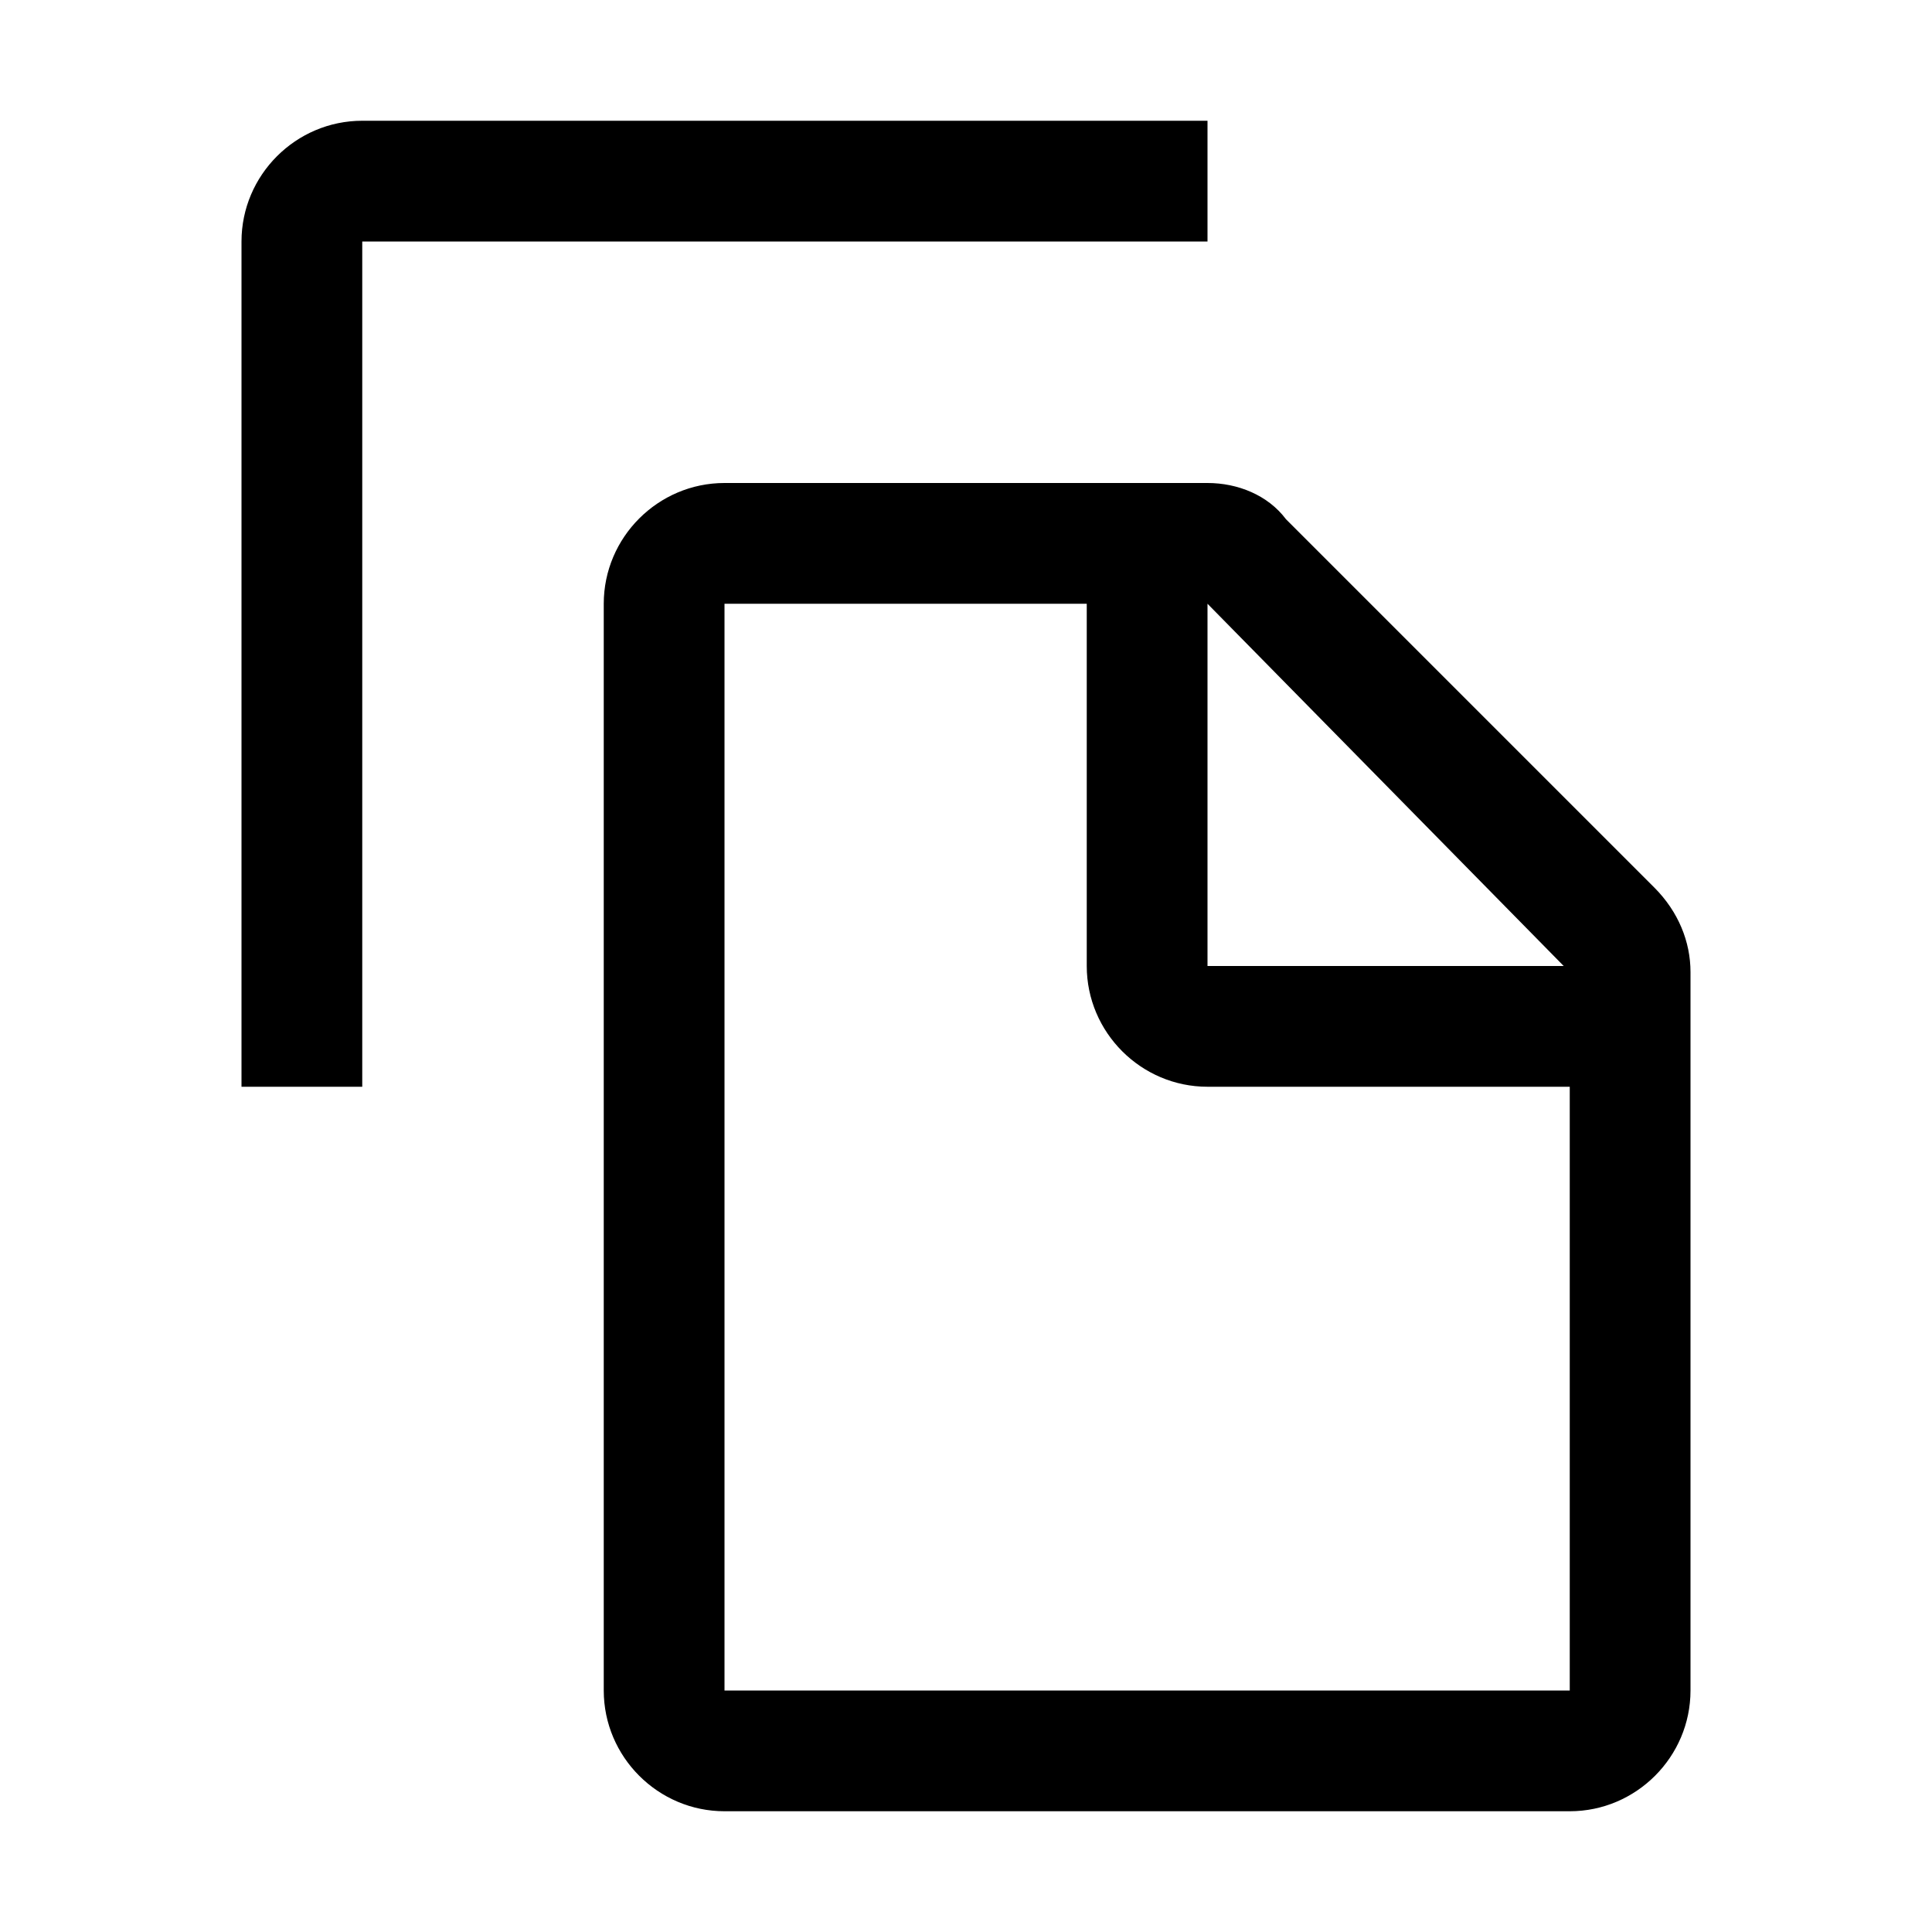
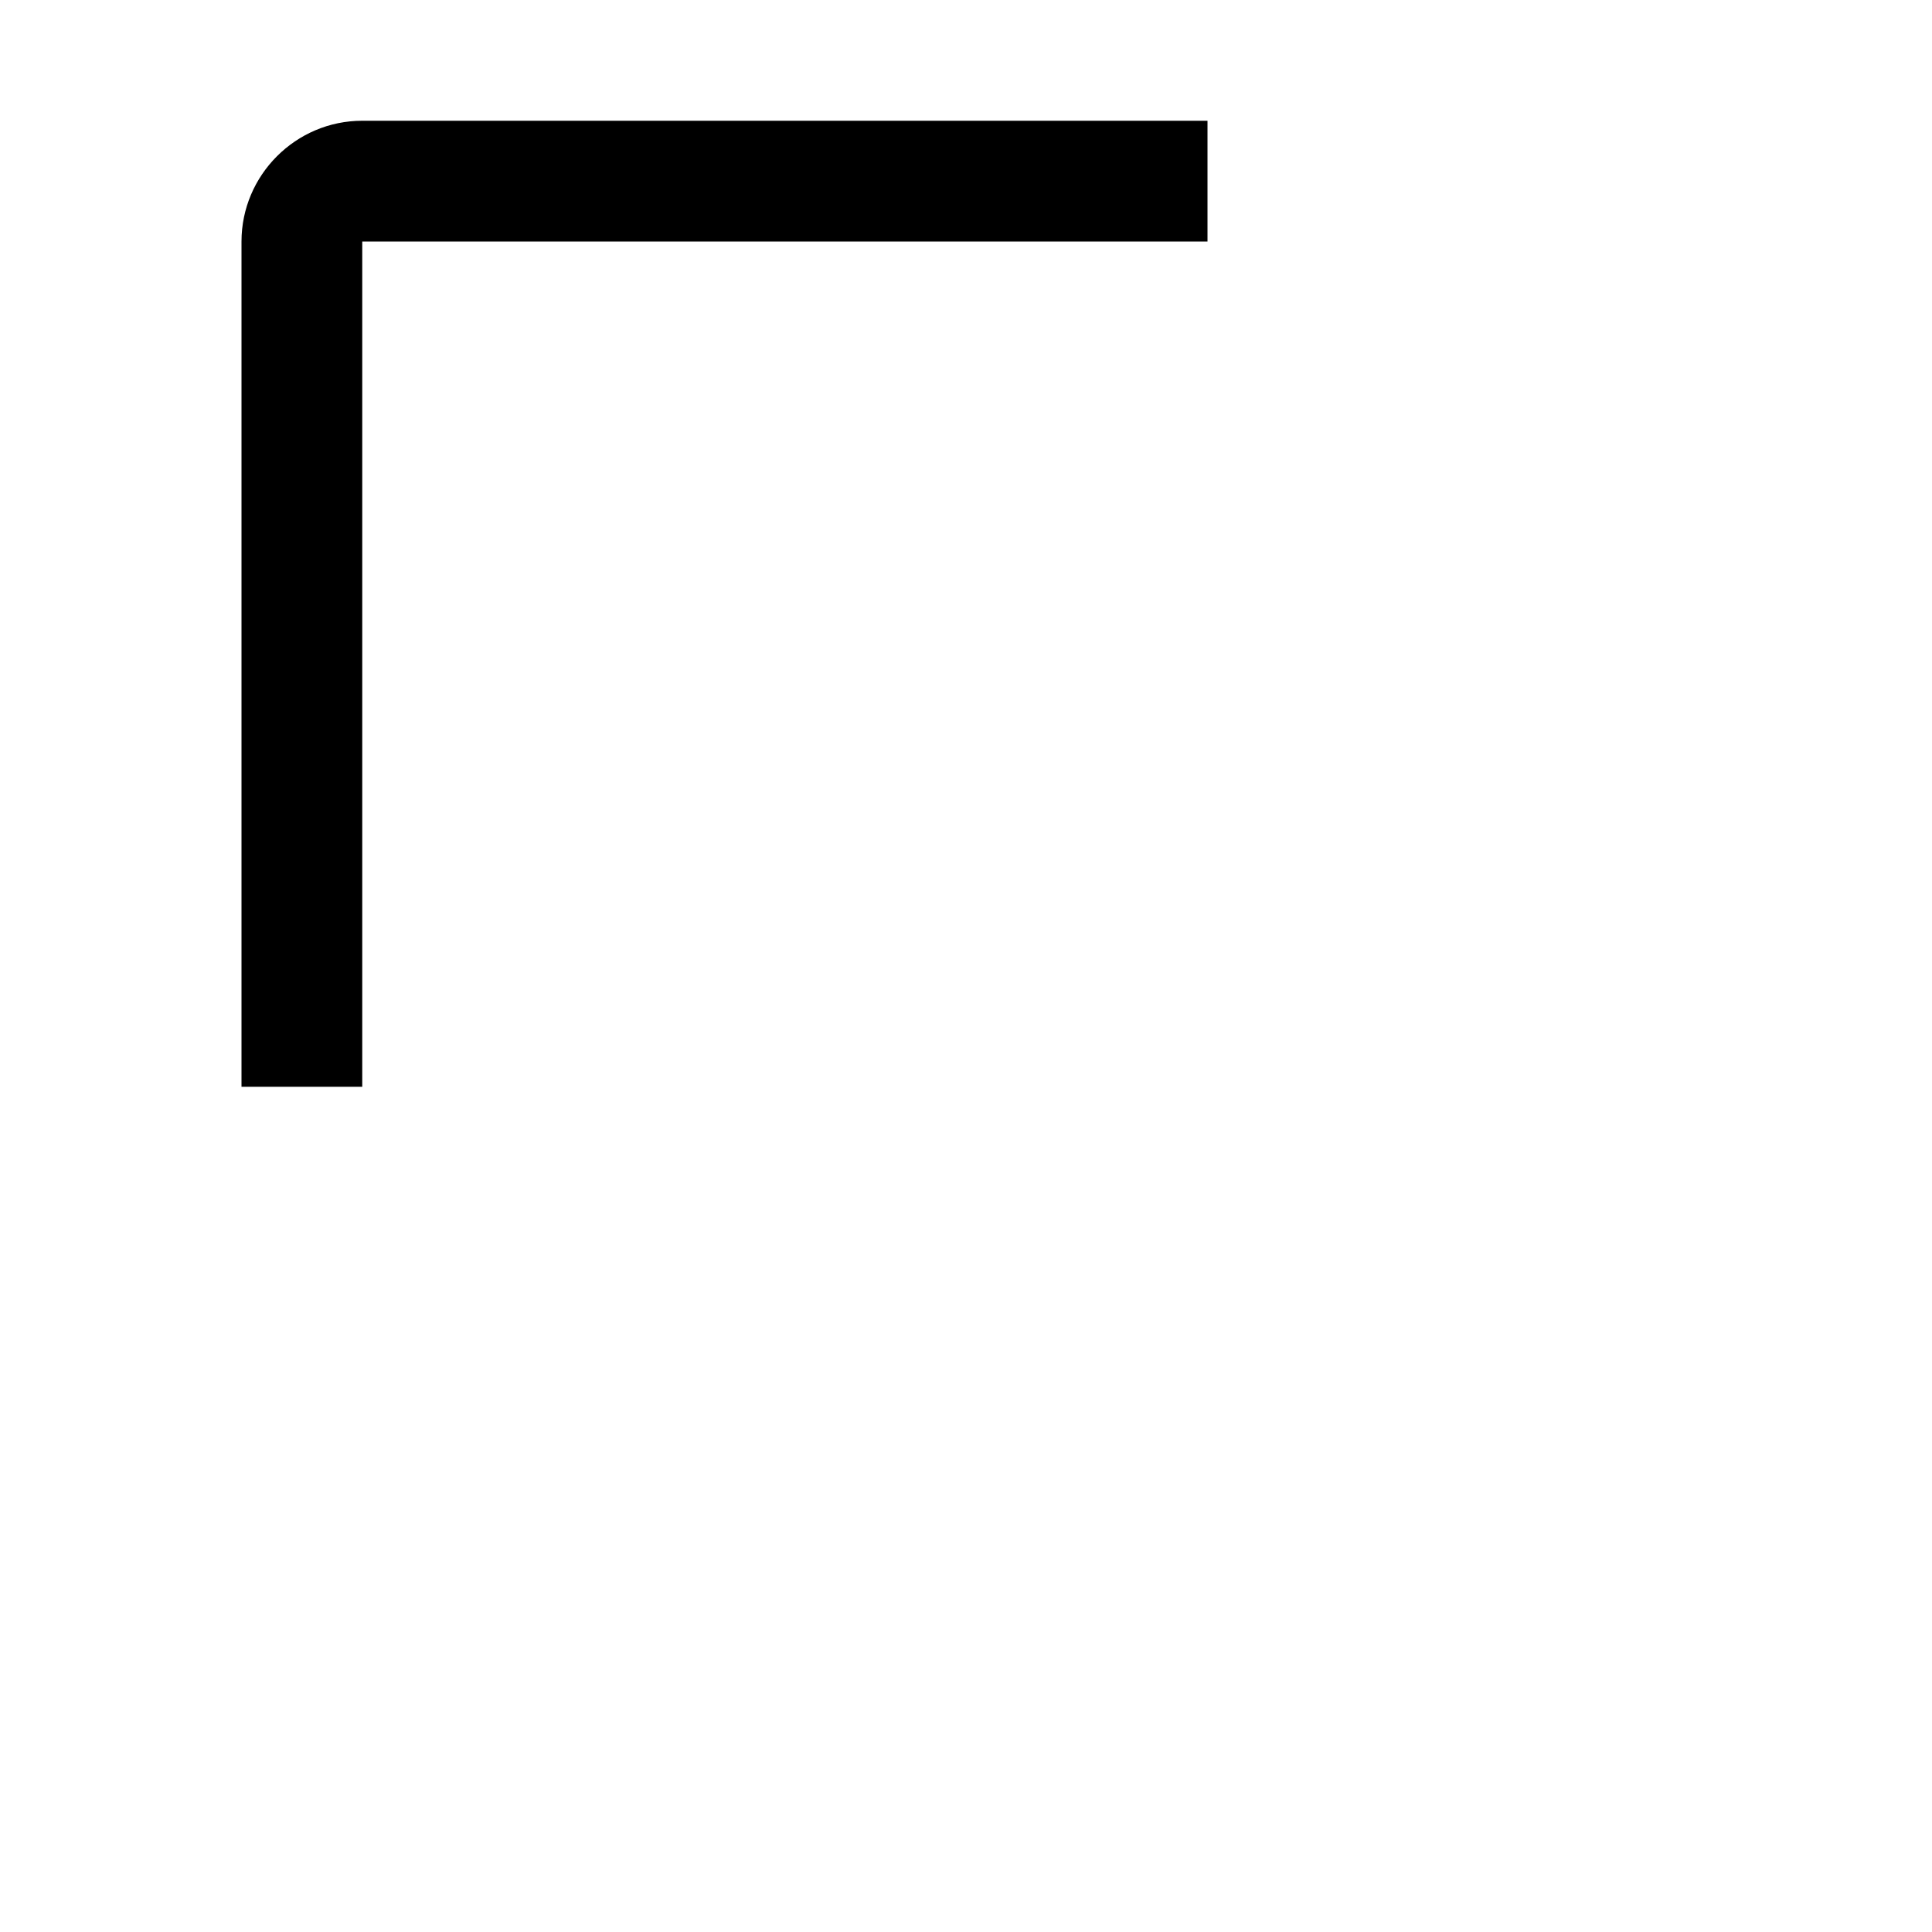
<svg xmlns="http://www.w3.org/2000/svg" width="800" height="800" viewBox="0 0 32 32">
-   <path fill="currentColor" d="m27.4 14.7l-6.1-6.1C21 8.2 20.5 8 20 8h-8c-1.1 0-2 .9-2 2v18c0 1.1.9 2 2 2h14c1.1 0 2-.9 2-2V16.1c0-.5-.2-1-.6-1.4M20 10l5.9 6H20zm-8 18V10h6v6c0 1.1.9 2 2 2h6v10z" />
  <path fill="currentColor" d="M6 18H4V4c0-1.1.9-2 2-2h14v2H6z" />
</svg>